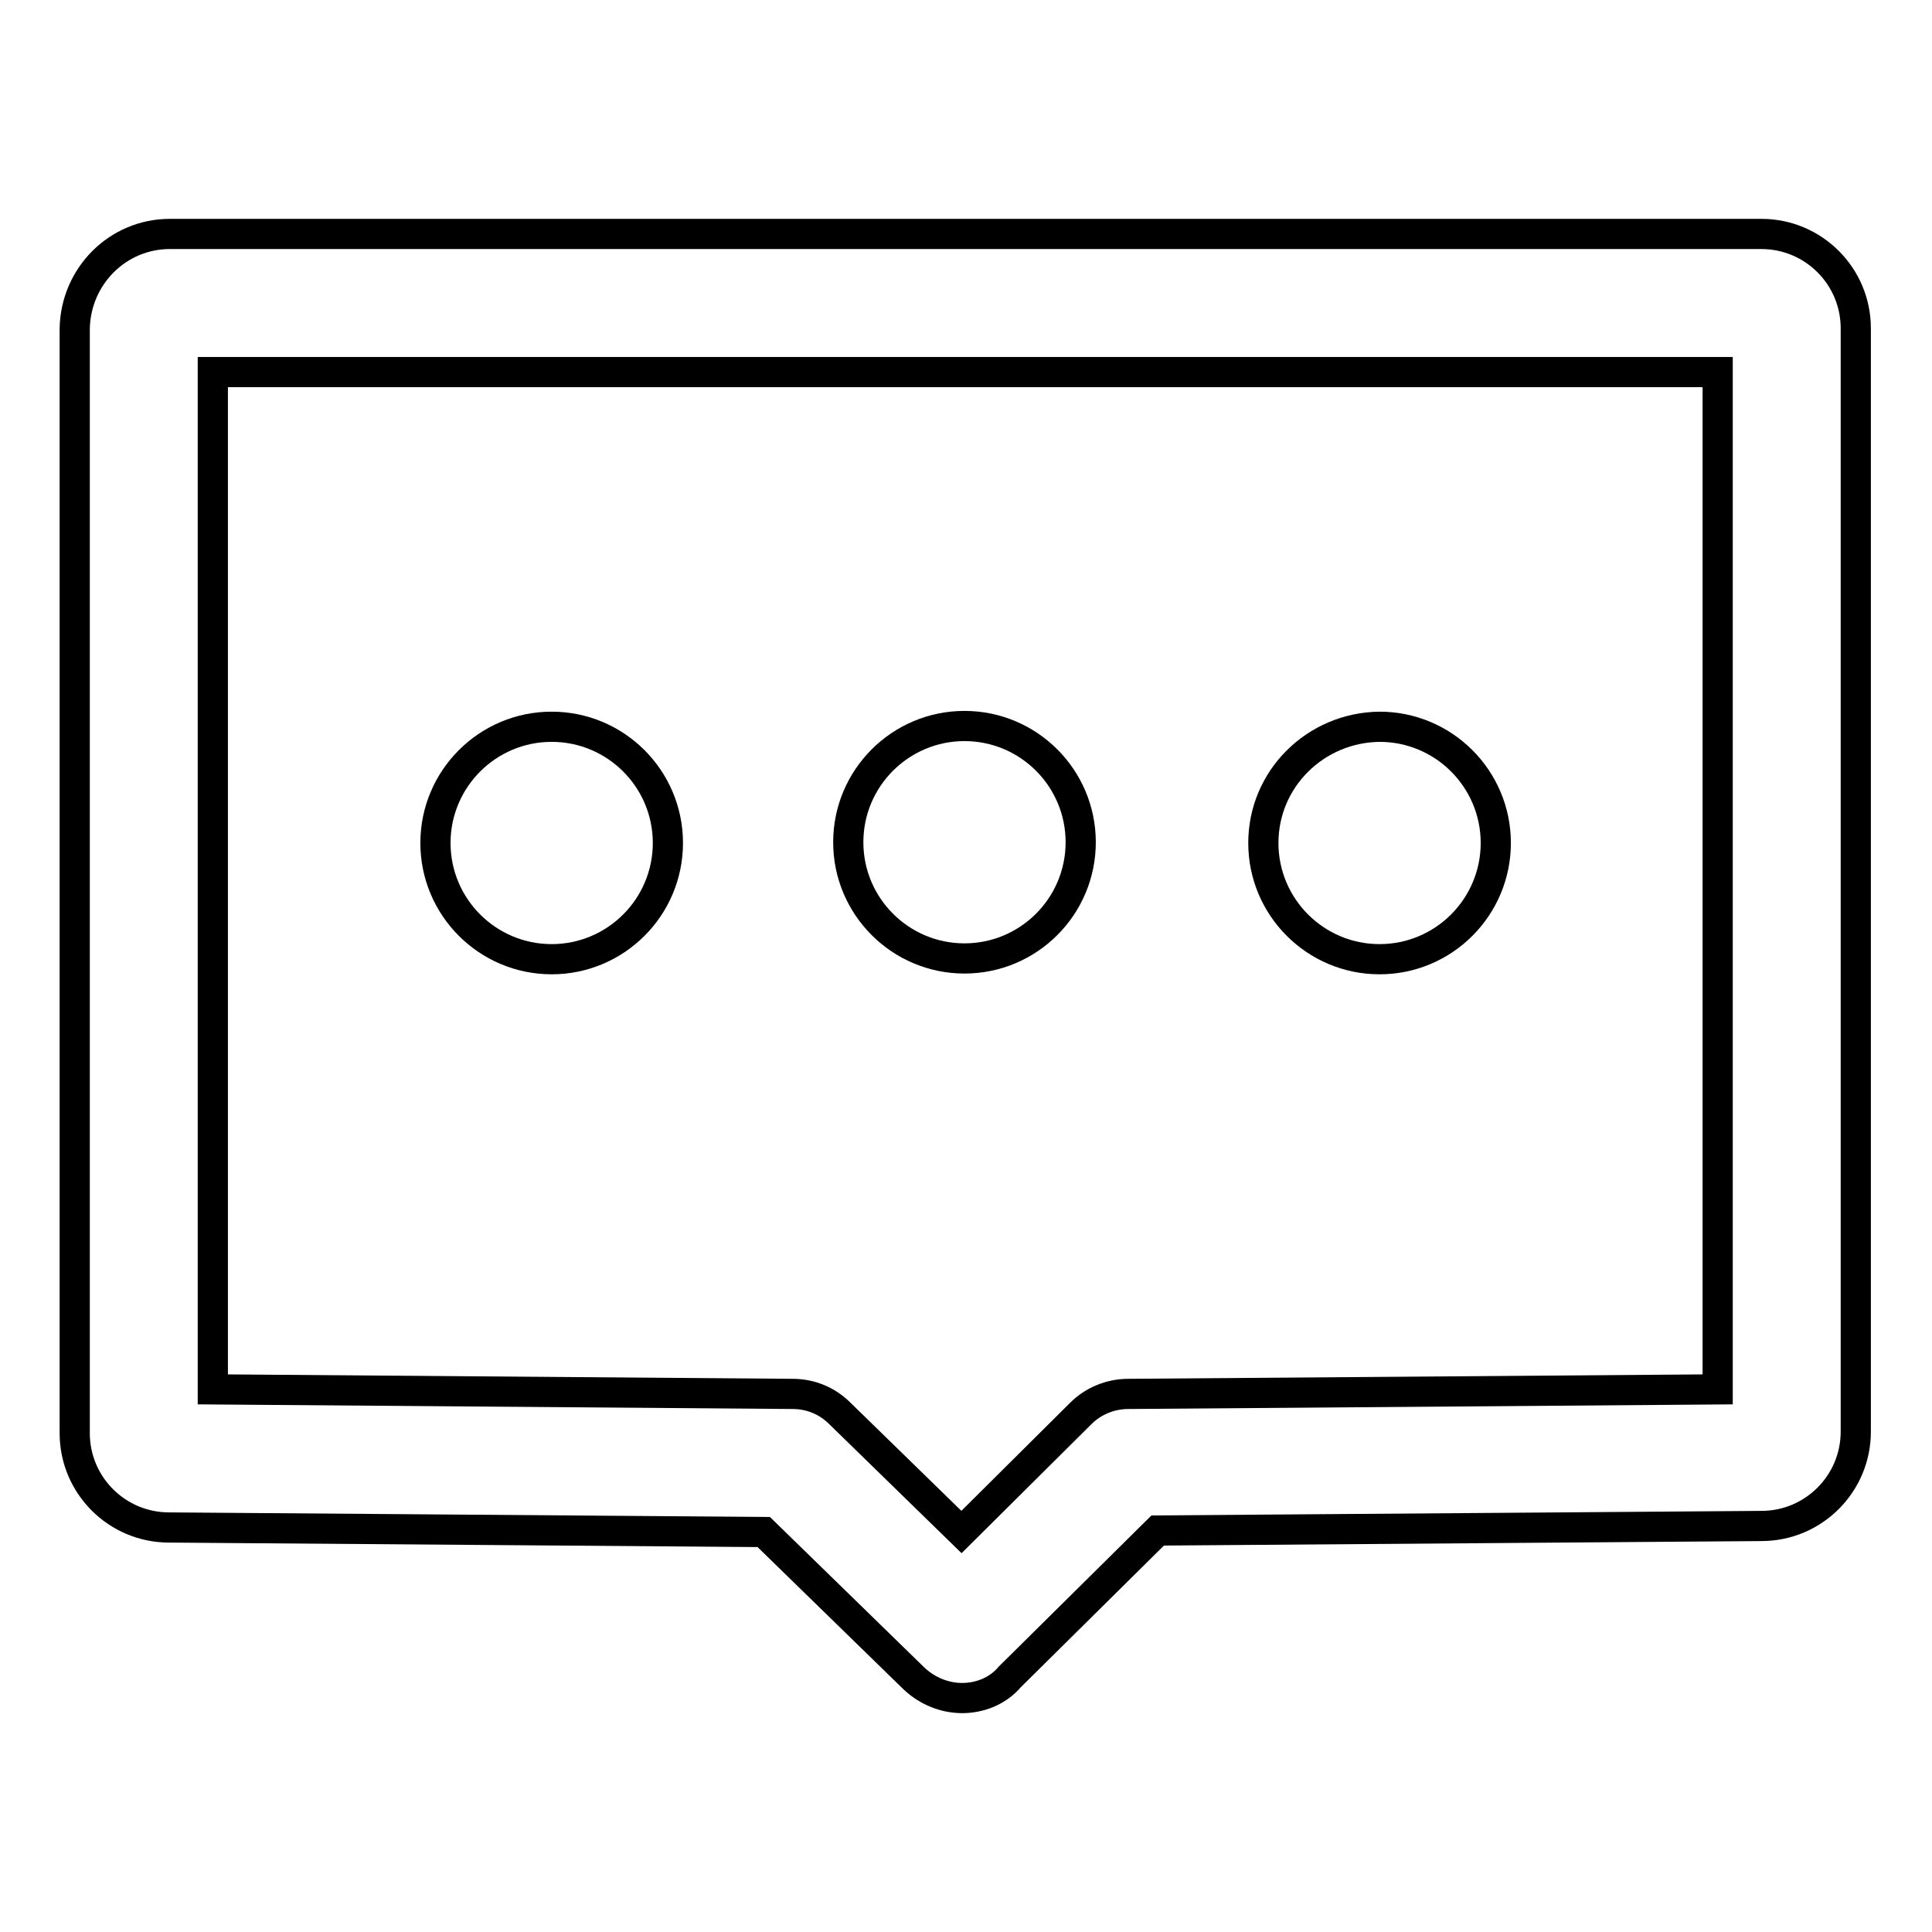
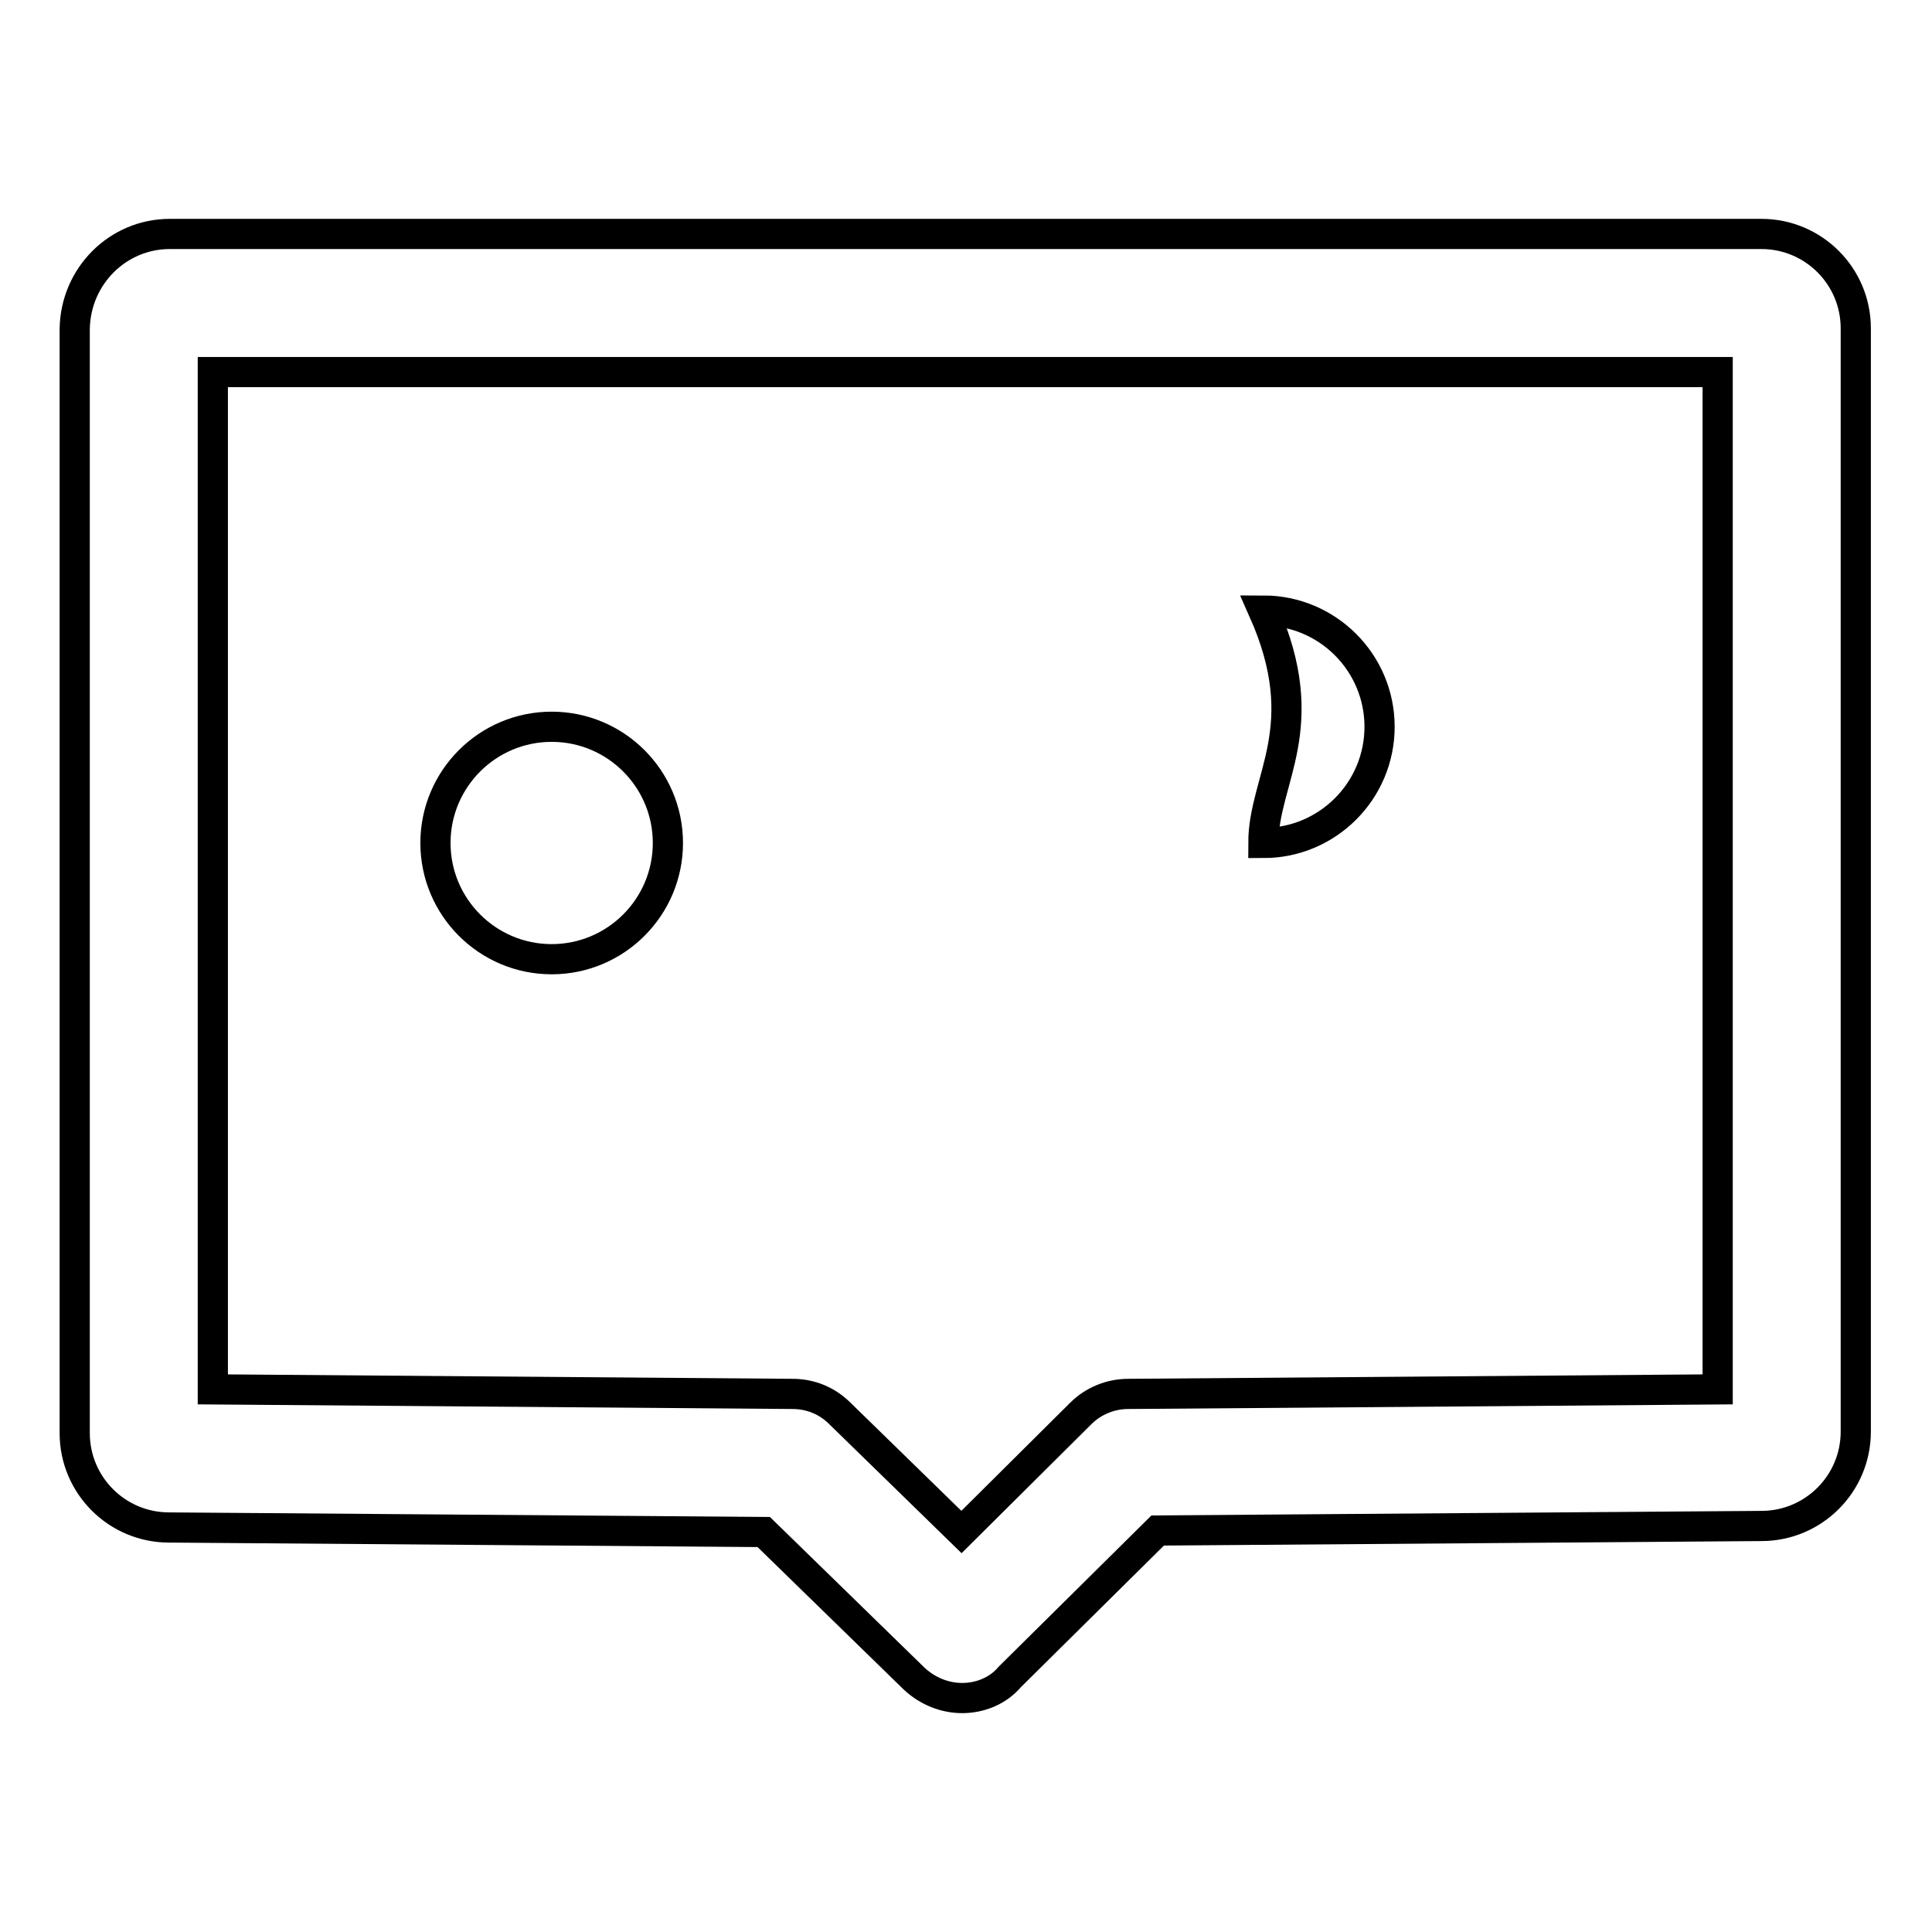
<svg xmlns="http://www.w3.org/2000/svg" version="1.1" x="0px" y="0px" viewBox="0 0 256 256" enable-background="new 0 0 256 256" xml:space="preserve">
  <g>
    <path stroke-width="4" fill-opacity="0" stroke="#000000" d="M127.5,225c-2.3,0-4.6-0.9-6.4-2.6L101.2,203l-78.8-0.6c-6.9,0-12.5-5.6-12.5-12.5V43.6 C10,36.6,15.6,31,22.5,31h210.9c6.9,0,12.5,5.6,12.5,12.5v146.2c0,6.9-5.6,12.5-12.5,12.5l-80,0.6l-19.6,19.4 C132.2,224.1,129.8,225,127.5,225L127.5,225z M28.2,184.1l76.8,0.6c2.4,0,4.6,0.9,6.3,2.6l16.1,15.7l15.8-15.7 c1.7-1.7,4-2.6,6.3-2.6l78.1-0.6V49.3H28.2V184.1z M233.5,184.1L233.5,184.1L233.5,184.1z M22.5,184.1L22.5,184.1L22.5,184.1z" />
    <path stroke-width="4" fill-opacity="0" stroke="#000000" d="M57.7,111.7c0,8.5,6.9,15.4,15.4,15.4s15.4-6.9,15.4-15.4s-6.9-15.4-15.4-15.4S57.7,103.2,57.7,111.7z" />
-     <path stroke-width="4" fill-opacity="0" stroke="#000000" d="M112.4,111.6c0,8.5,6.9,15.4,15.4,15.4c8.5,0,15.4-6.9,15.4-15.4c0-8.5-6.9-15.4-15.4-15.4 C119.3,96.2,112.4,103.1,112.4,111.6z" />
-     <path stroke-width="4" fill-opacity="0" stroke="#000000" d="M167.4,111.7c0,8.5,6.9,15.4,15.4,15.4c8.5,0,15.4-6.9,15.4-15.4c0-8.5-6.9-15.4-15.4-15.4 C174.3,96.4,167.4,103.2,167.4,111.7z" />
+     <path stroke-width="4" fill-opacity="0" stroke="#000000" d="M167.4,111.7c8.5,0,15.4-6.9,15.4-15.4c0-8.5-6.9-15.4-15.4-15.4 C174.3,96.4,167.4,103.2,167.4,111.7z" />
  </g>
</svg>